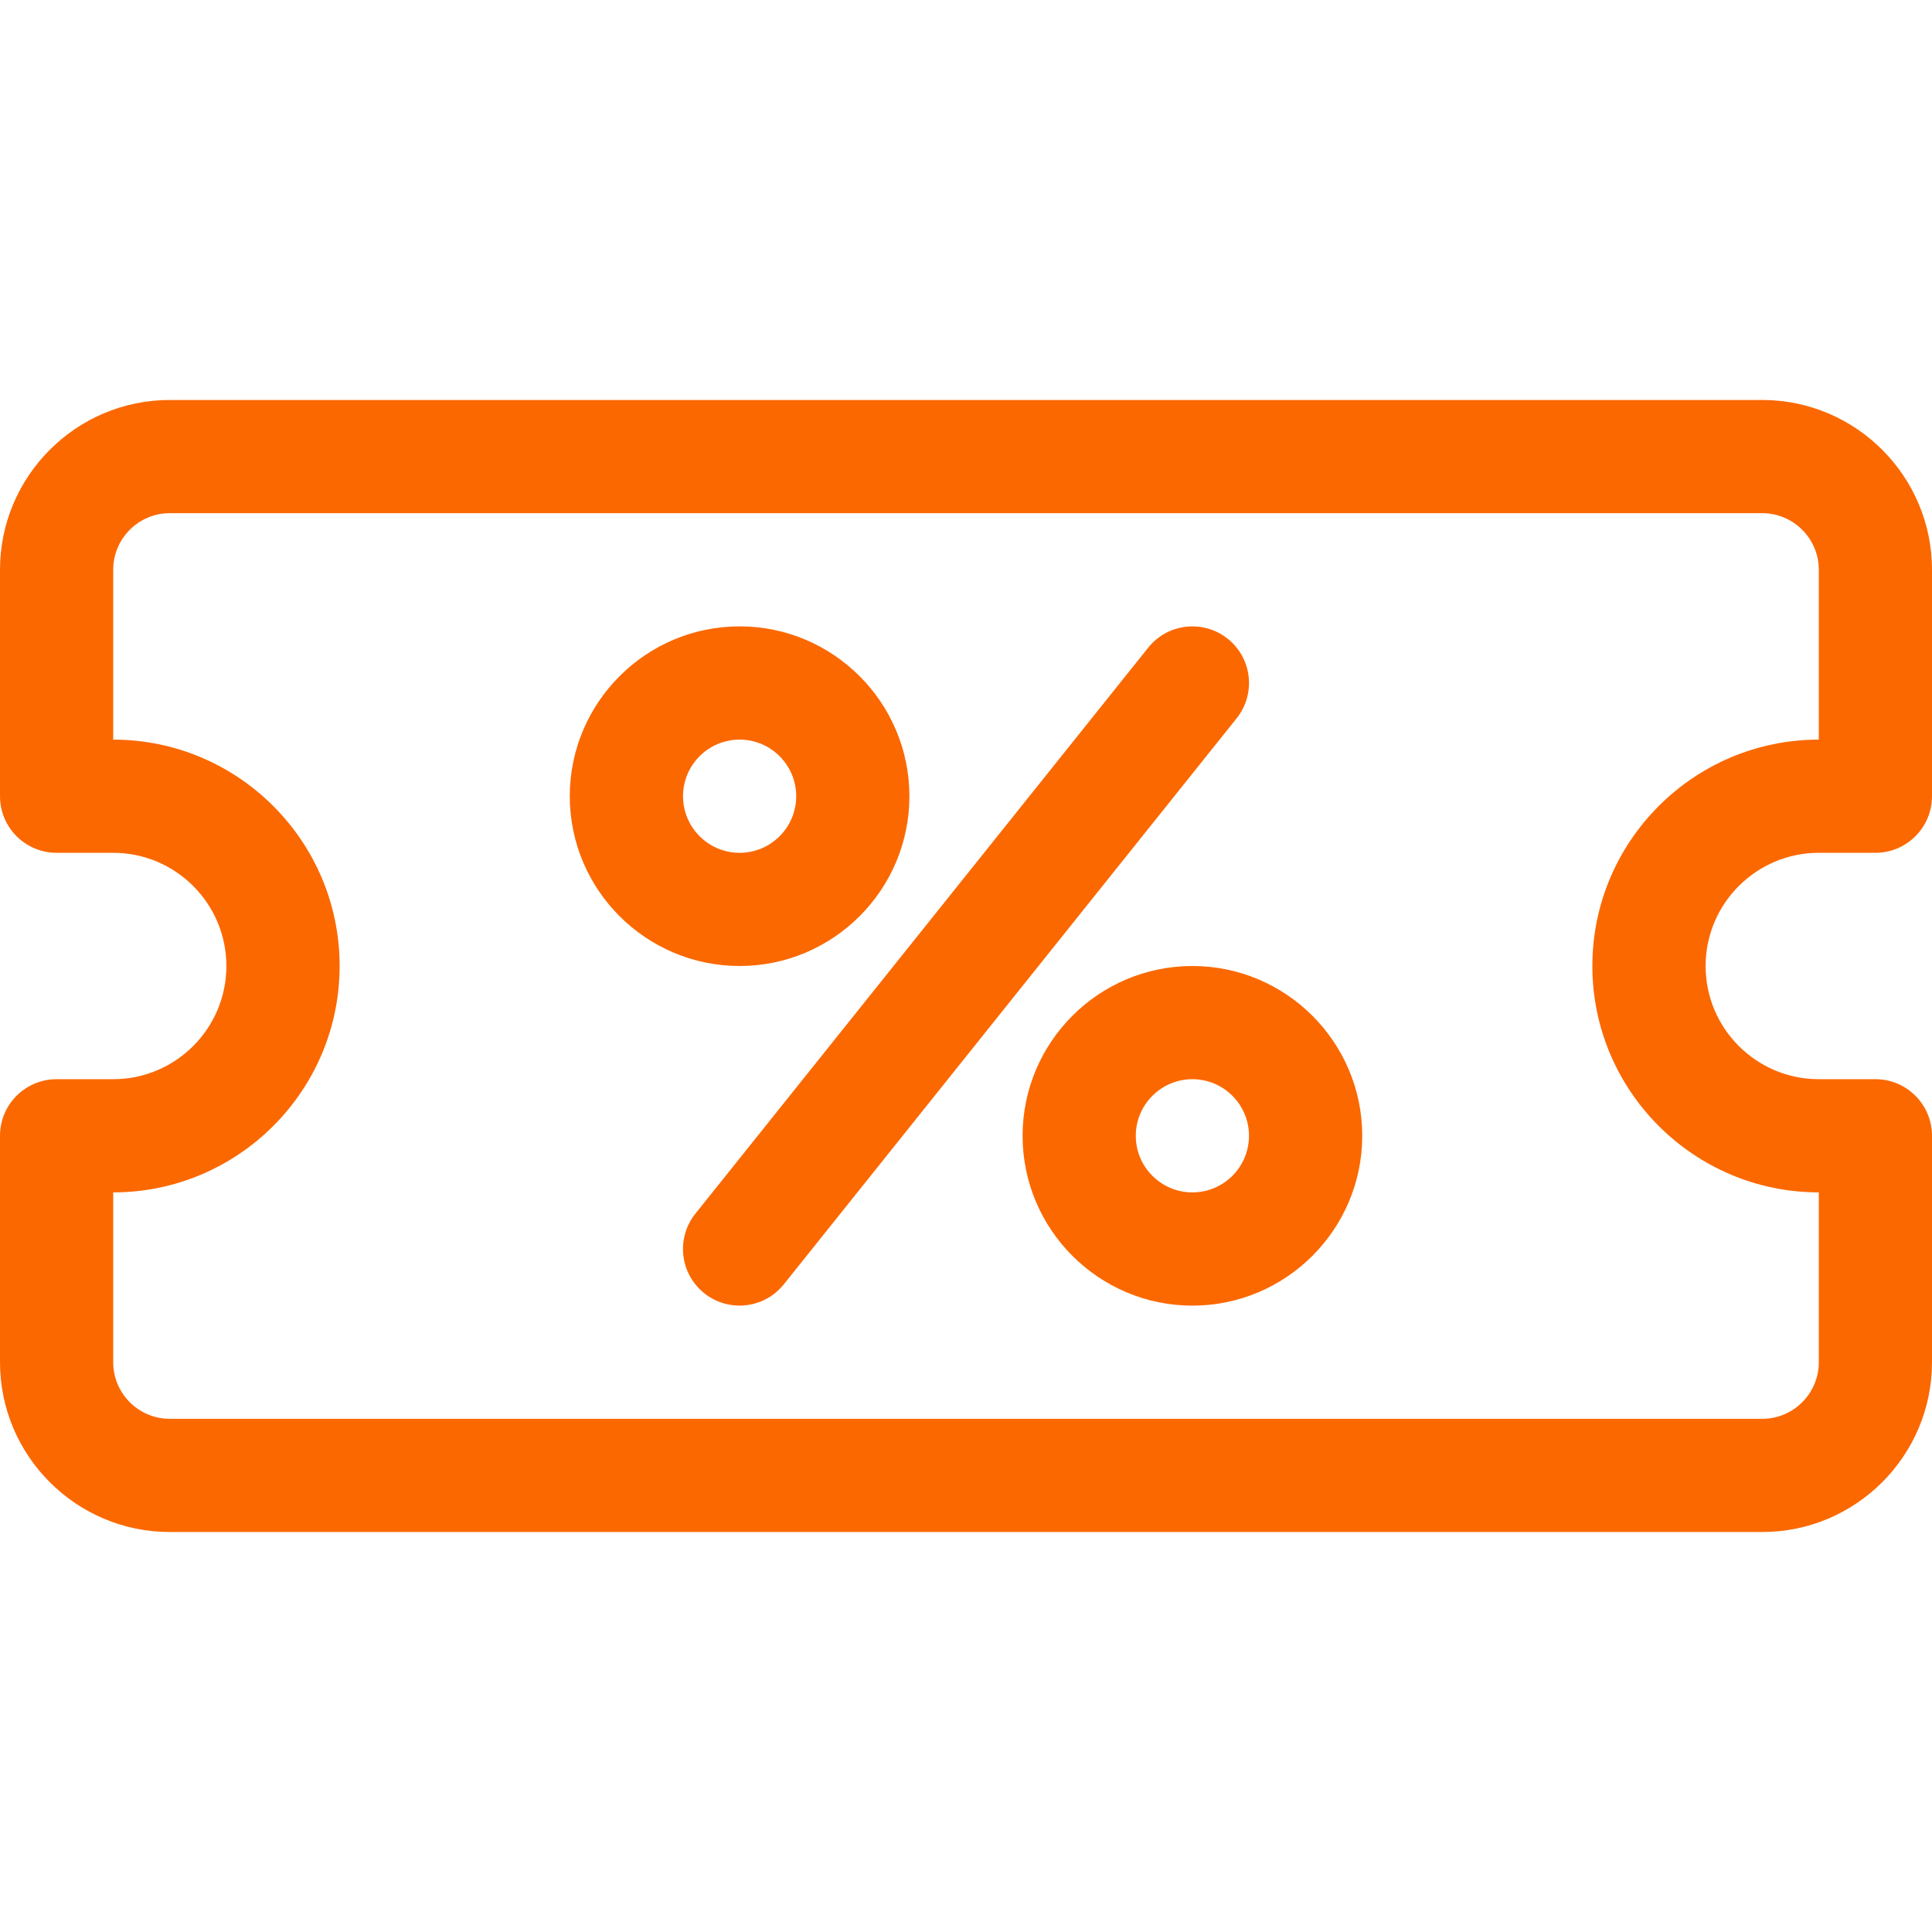
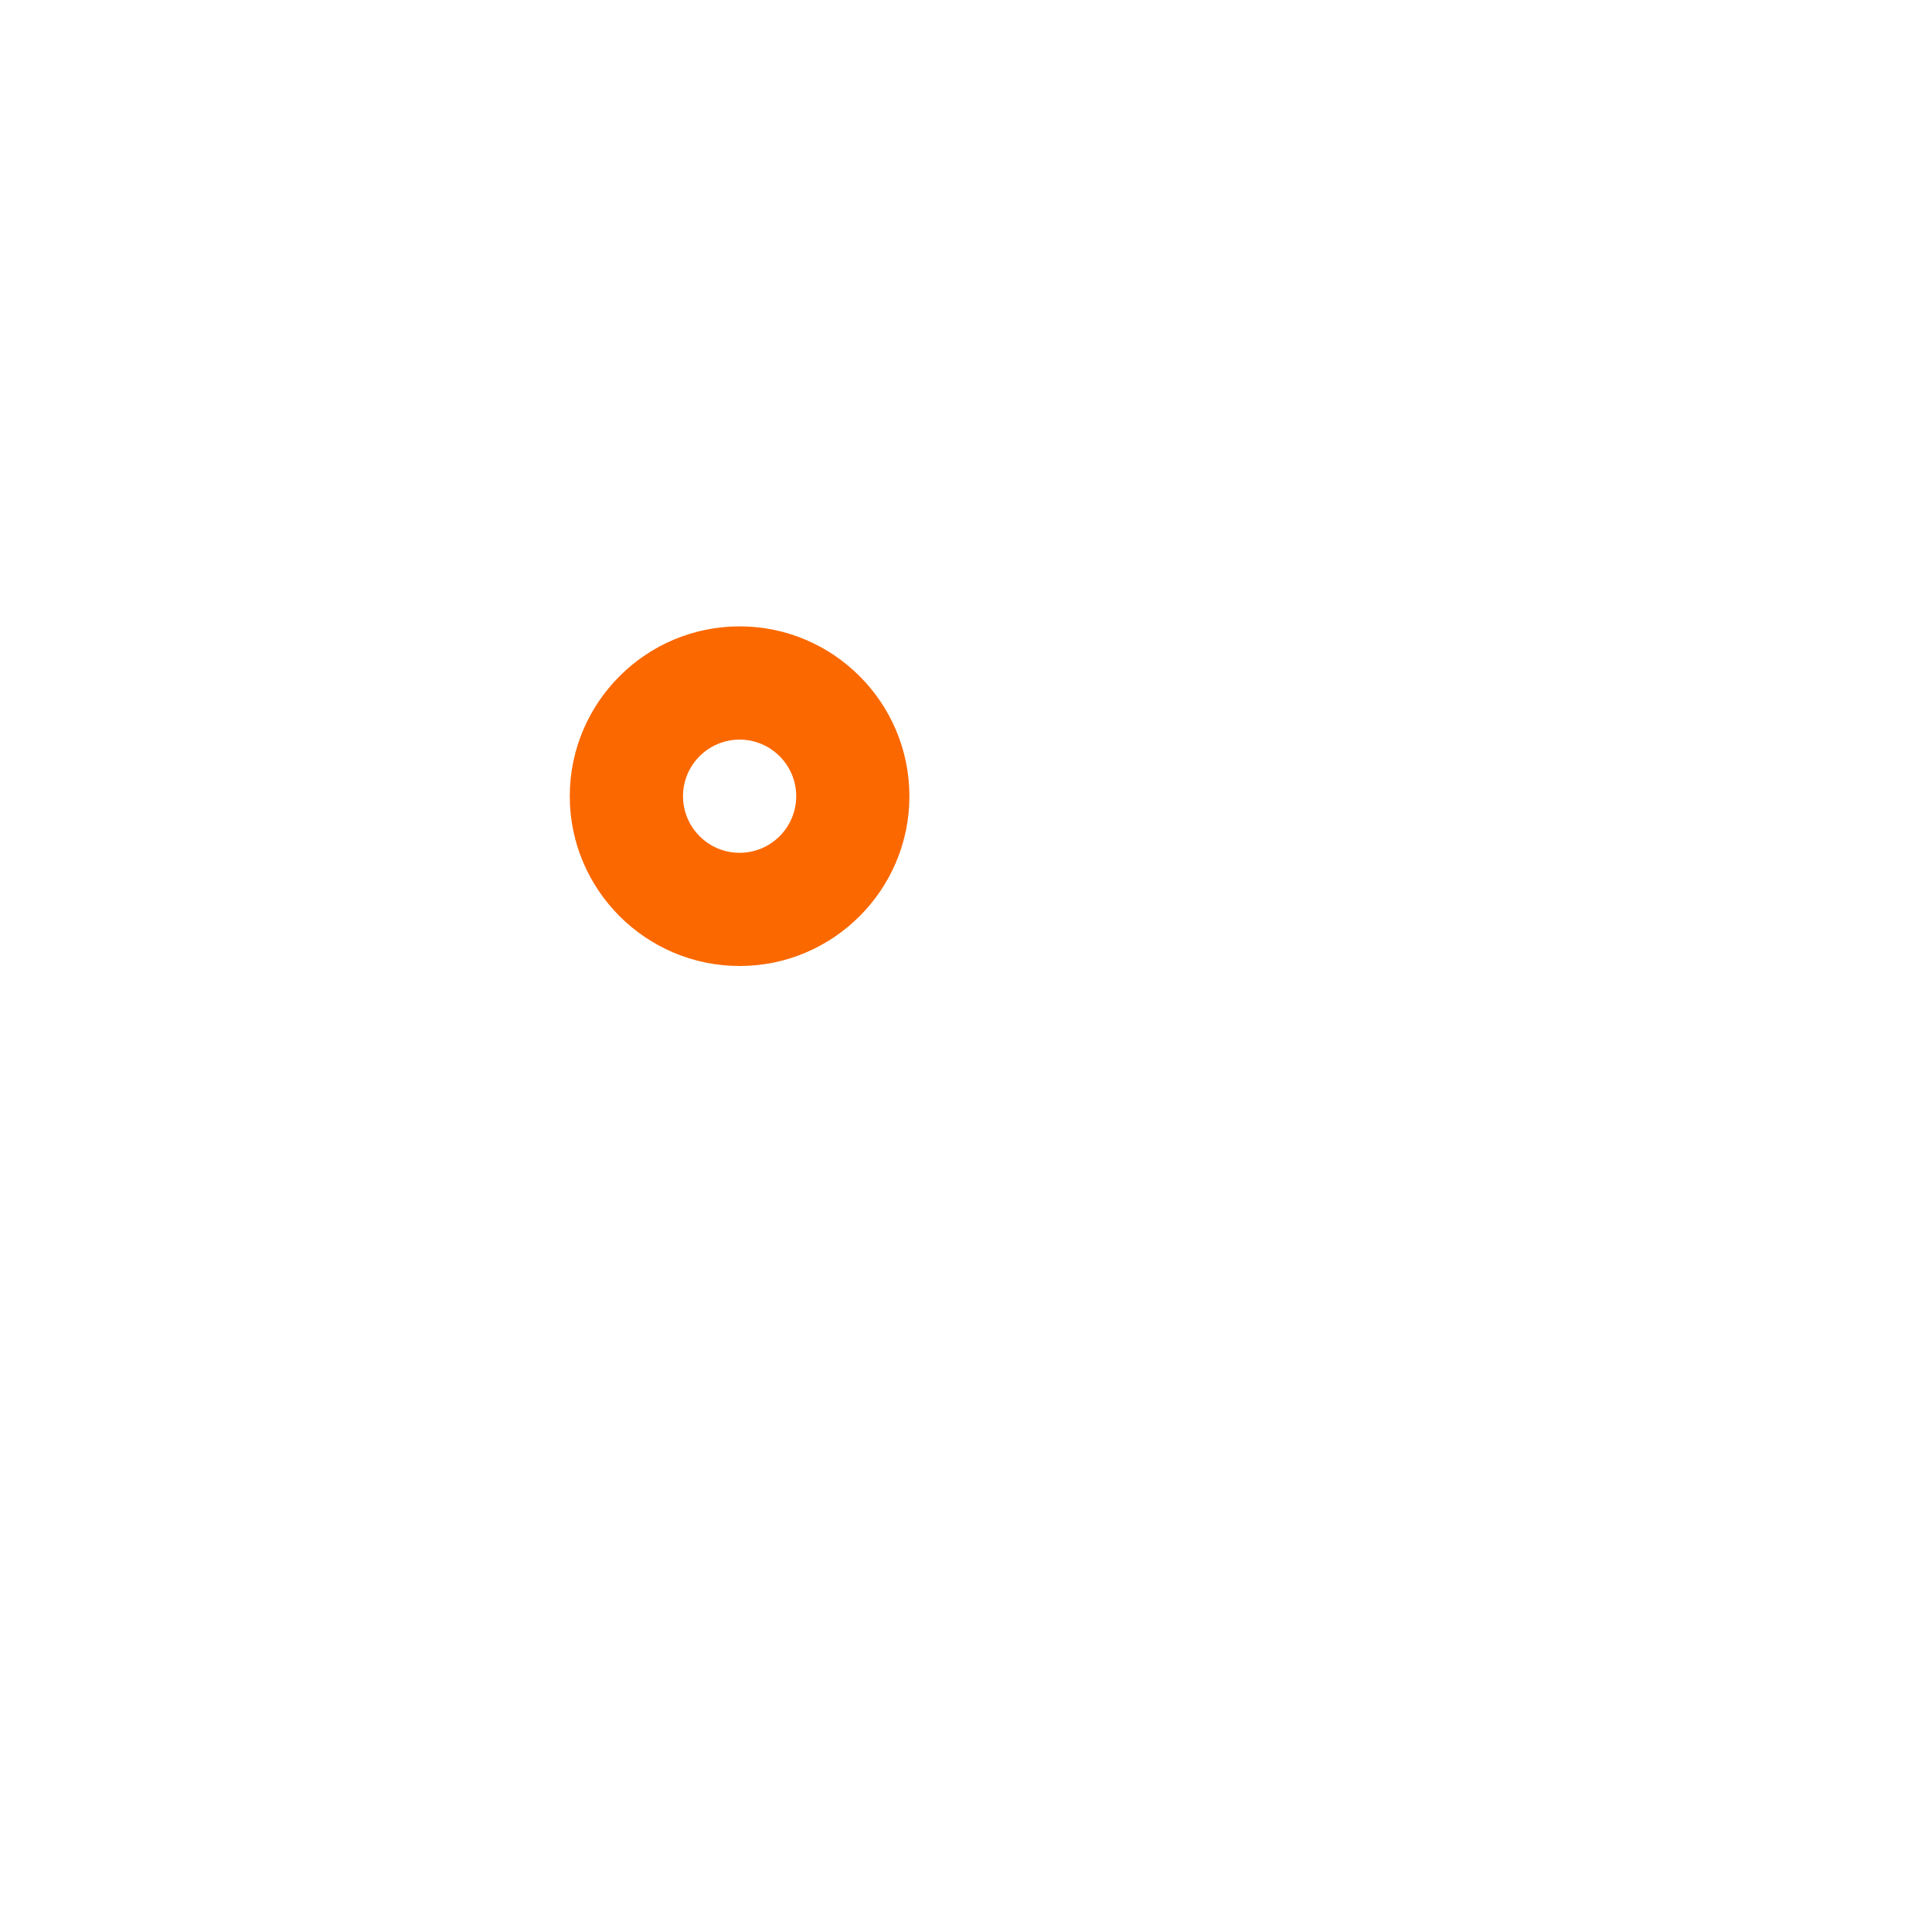
<svg xmlns="http://www.w3.org/2000/svg" width="34" height="34" viewBox="0 0 34 34" fill="none">
-   <path d="M31.012 7.039H2.988C1.341 7.039 0 8.38 0 10.027V14.012C0 14.562 0.446 15.008 0.996 15.008H1.992C3.091 15.008 3.984 15.902 3.984 17C3.984 18.099 3.091 18.992 1.992 18.992H0.996C0.446 18.992 0 19.438 0 19.988V23.973C0 25.62 1.341 26.961 2.988 26.961H31.012C32.66 26.961 34 25.62 34 23.973V19.988C34 19.438 33.554 18.992 33.004 18.992H32.008C30.909 18.992 30.016 18.099 30.016 17C30.016 15.902 30.909 15.008 32.008 15.008H33.004C33.554 15.008 34 14.562 34 14.012V10.027C34 8.38 32.66 7.039 31.012 7.039ZM32.008 13.016C29.811 13.016 28.023 14.803 28.023 17C28.023 19.197 29.811 20.984 32.008 20.984V23.973C32.008 24.522 31.561 24.969 31.012 24.969H2.988C2.439 24.969 1.992 24.522 1.992 23.973V20.984C4.189 20.984 5.977 19.197 5.977 17C5.977 14.803 4.189 13.016 1.992 13.016V10.027C1.992 9.478 2.439 9.031 2.988 9.031H31.012C31.561 9.031 32.008 9.478 32.008 10.027V13.016Z" fill="#FB6800" />
-   <path d="M20.984 17C19.337 17 17.996 18.34 17.996 19.988C17.996 21.636 19.337 22.977 20.984 22.977C22.632 22.977 23.973 21.636 23.973 19.988C23.973 18.34 22.632 17 20.984 17ZM20.984 20.984C20.435 20.984 19.988 20.538 19.988 19.988C19.988 19.439 20.435 18.992 20.984 18.992C21.534 18.992 21.98 19.439 21.98 19.988C21.98 20.538 21.534 20.984 20.984 20.984Z" fill="#FB6800" />
  <path d="M16.004 14.012C16.004 12.364 14.663 11.023 13.016 11.023C11.368 11.023 10.027 12.364 10.027 14.012C10.027 15.659 11.368 17 13.016 17C14.663 17 16.004 15.659 16.004 14.012ZM12.02 14.012C12.02 13.463 12.466 13.016 13.016 13.016C13.565 13.016 14.012 13.463 14.012 14.012C14.012 14.561 13.565 15.008 13.016 15.008C12.466 15.008 12.02 14.561 12.02 14.012Z" fill="#FB6800" />
-   <path d="M21.607 11.242C21.177 10.898 20.55 10.968 20.207 11.397L12.238 21.358C11.894 21.788 11.964 22.415 12.393 22.758C12.821 23.1 13.448 23.034 13.793 22.603L21.762 12.642C22.106 12.212 22.036 11.585 21.607 11.242Z" fill="#FB6800" />
</svg>